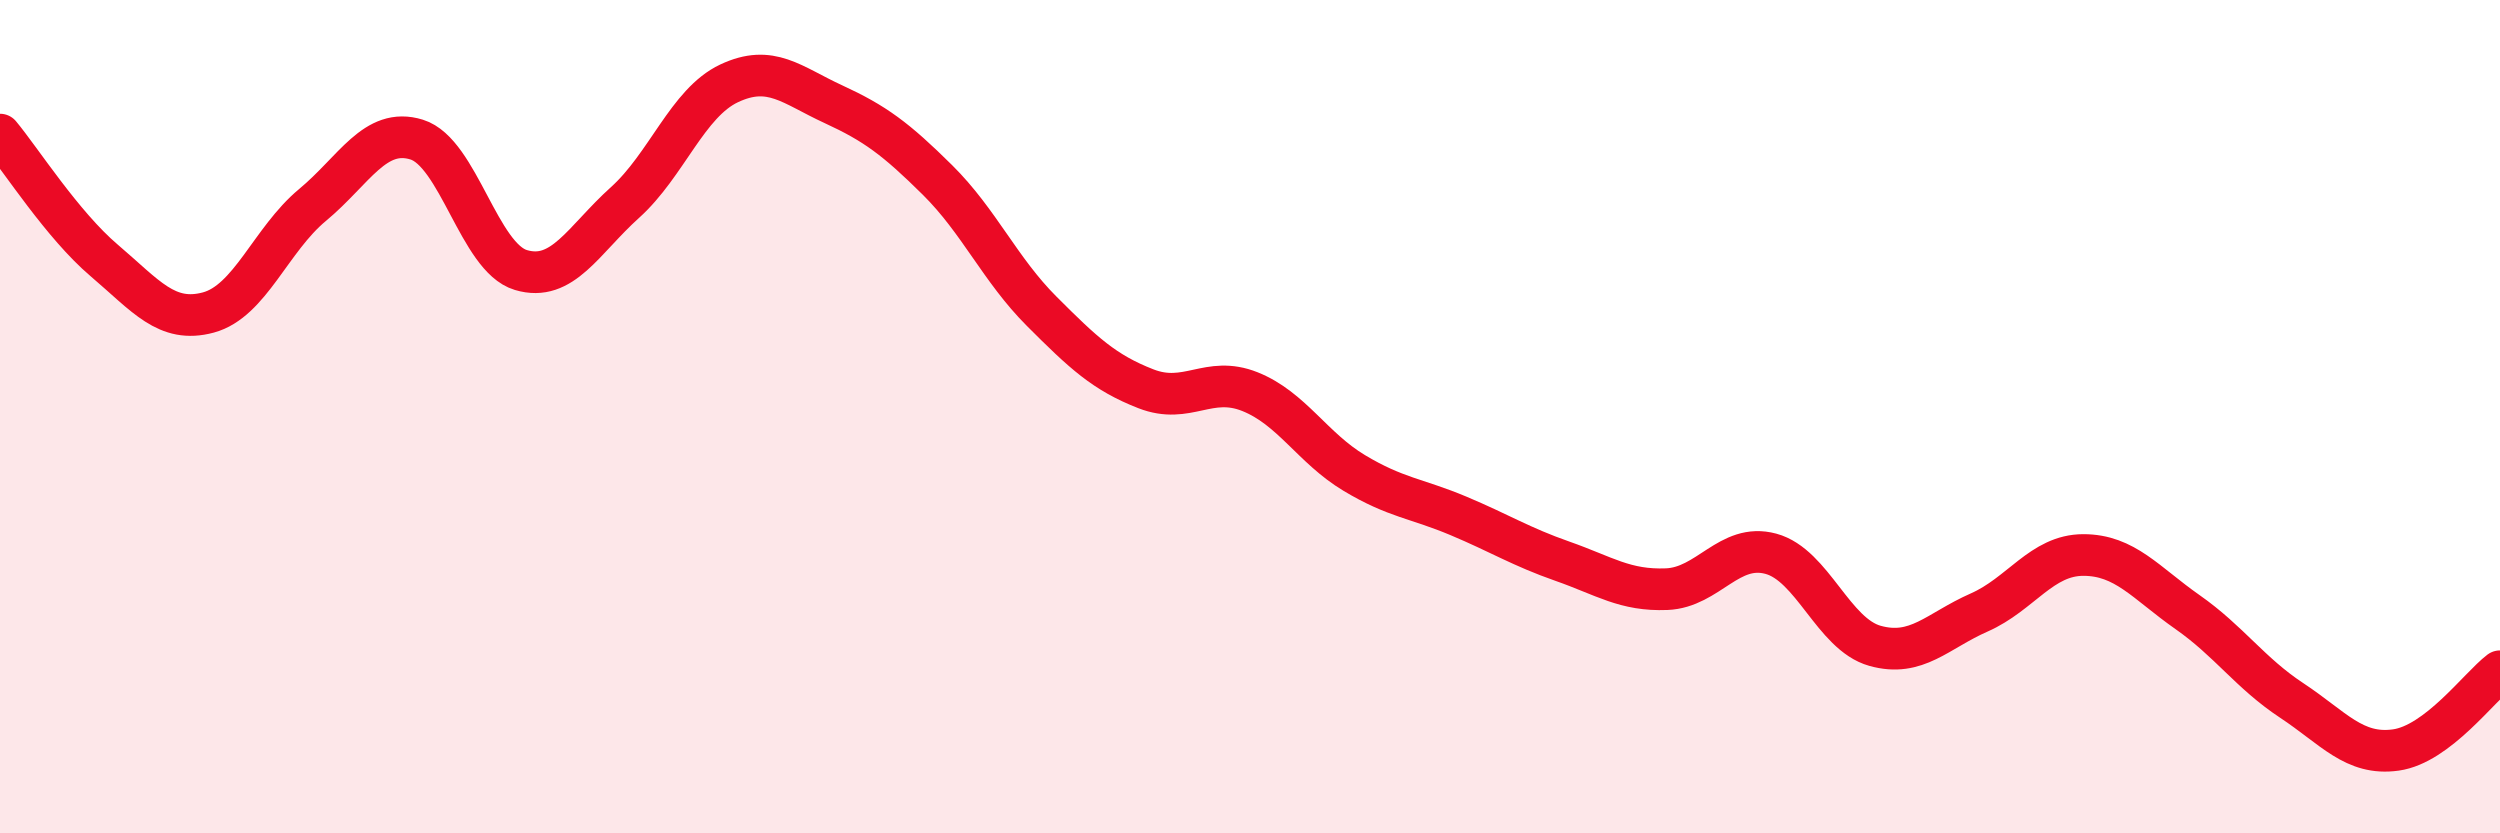
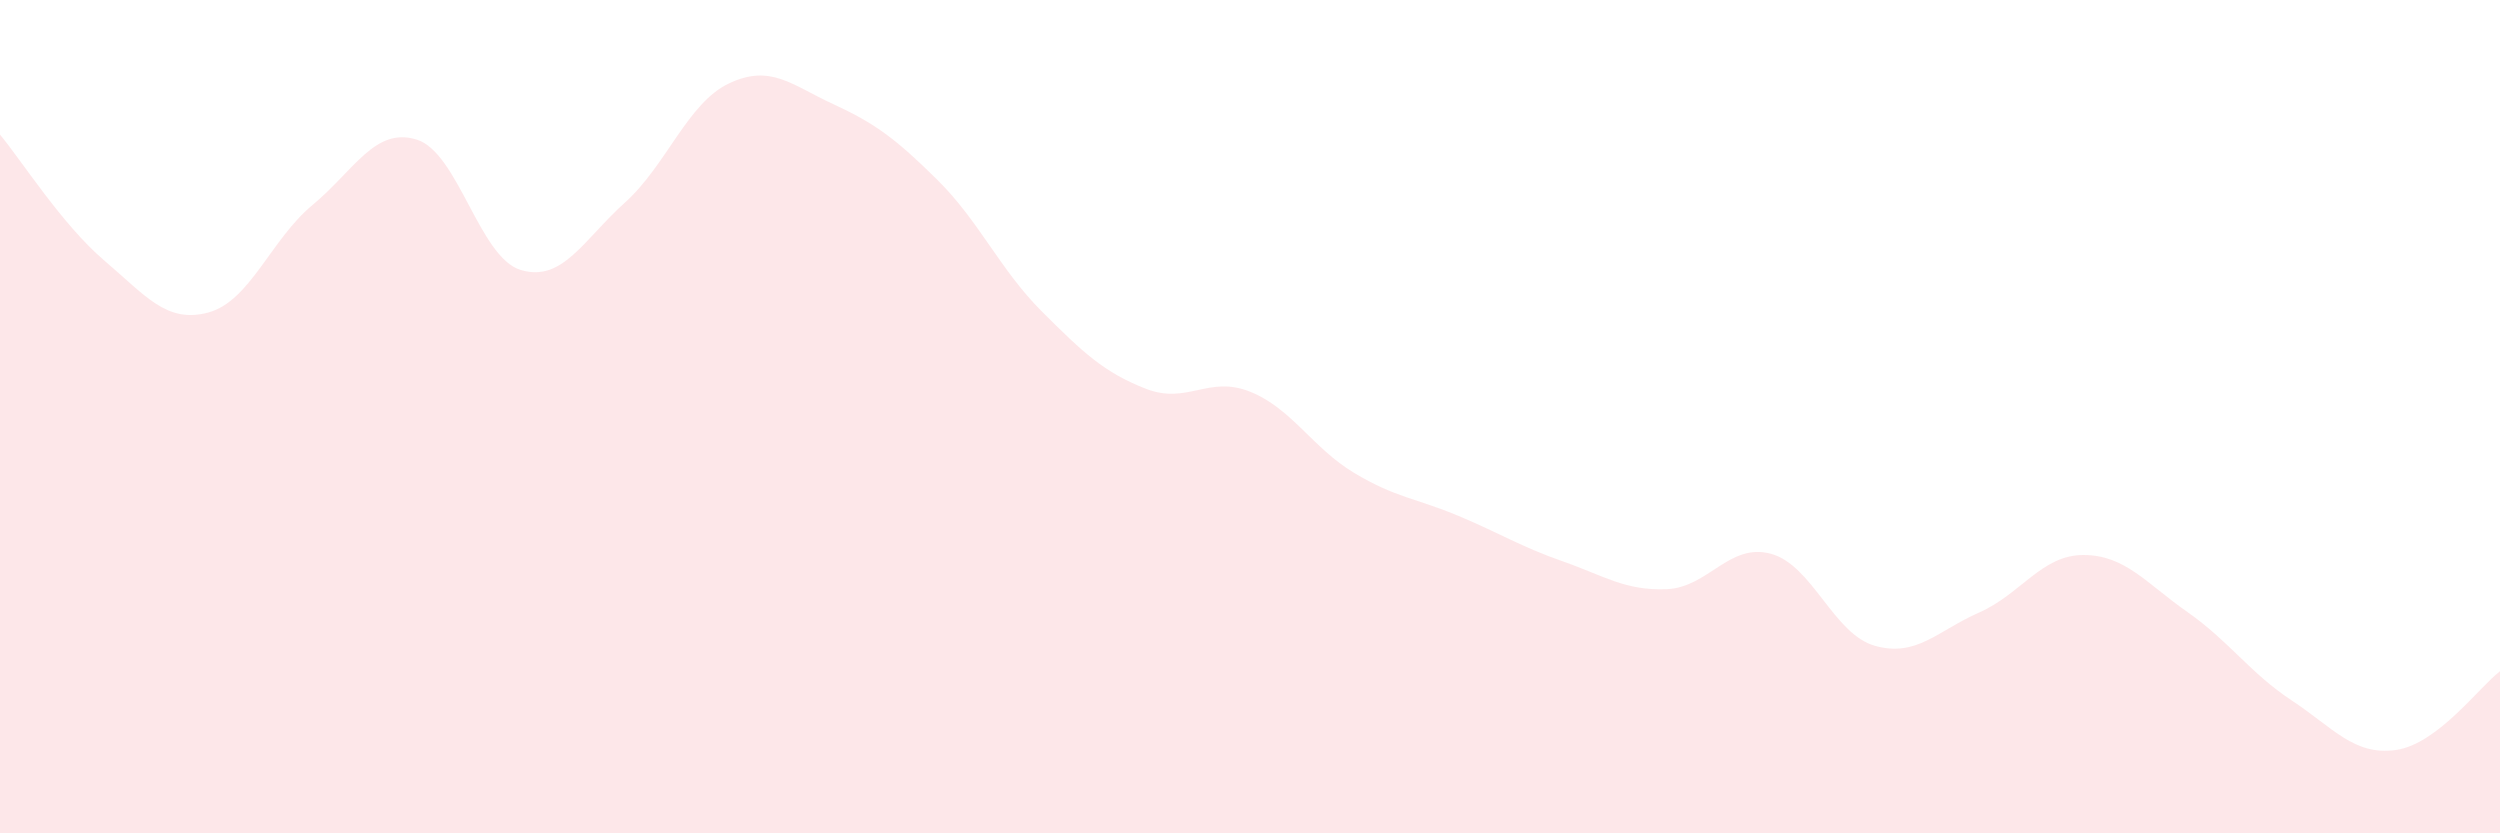
<svg xmlns="http://www.w3.org/2000/svg" width="60" height="20" viewBox="0 0 60 20">
  <path d="M 0,3.23 C 0.5,3.83 1.5,5.4 2.5,6.25 C 3.5,7.1 4,7.77 5,7.5 C 6,7.23 6.5,5.75 7.5,4.92 C 8.5,4.09 9,3.04 10,3.35 C 11,3.66 11.5,6.18 12.5,6.48 C 13.5,6.78 14,5.76 15,4.86 C 16,3.96 16.5,2.47 17.5,2 C 18.5,1.53 19,2.04 20,2.5 C 21,2.96 21.5,3.33 22.5,4.32 C 23.5,5.31 24,6.47 25,7.47 C 26,8.47 26.5,8.94 27.5,9.33 C 28.5,9.72 29,9 30,9.4 C 31,9.8 31.5,10.75 32.5,11.35 C 33.5,11.95 34,11.96 35,12.38 C 36,12.8 36.5,13.12 37.5,13.47 C 38.5,13.82 39,14.18 40,14.14 C 41,14.1 41.5,13.02 42.5,13.29 C 43.5,13.56 44,15.22 45,15.5 C 46,15.78 46.5,15.14 47.5,14.7 C 48.5,14.26 49,13.32 50,13.32 C 51,13.32 51.5,13.99 52.5,14.69 C 53.5,15.39 54,16.15 55,16.81 C 56,17.47 56.5,18.14 57.5,18 C 58.5,17.86 59.5,16.49 60,16.11L60 20L0 20Z" fill="#EB0A25" opacity="0.1" stroke-linecap="round" stroke-linejoin="round" />
-   <path d="M 0,3.23 C 0.5,3.83 1.5,5.4 2.5,6.25 C 3.5,7.1 4,7.77 5,7.5 C 6,7.23 6.5,5.75 7.5,4.92 C 8.5,4.09 9,3.04 10,3.35 C 11,3.66 11.5,6.18 12.5,6.48 C 13.5,6.78 14,5.76 15,4.86 C 16,3.96 16.5,2.47 17.5,2 C 18.5,1.53 19,2.04 20,2.5 C 21,2.96 21.5,3.33 22.5,4.32 C 23.5,5.31 24,6.47 25,7.47 C 26,8.47 26.5,8.94 27.5,9.33 C 28.5,9.72 29,9 30,9.4 C 31,9.8 31.5,10.75 32.5,11.35 C 33.5,11.95 34,11.96 35,12.38 C 36,12.8 36.5,13.12 37.5,13.47 C 38.5,13.82 39,14.18 40,14.14 C 41,14.1 41.5,13.02 42.5,13.29 C 43.5,13.56 44,15.22 45,15.5 C 46,15.78 46.5,15.14 47.5,14.7 C 48.5,14.26 49,13.32 50,13.32 C 51,13.32 51.5,13.99 52.5,14.69 C 53.5,15.39 54,16.15 55,16.81 C 56,17.47 56.5,18.14 57.5,18 C 58.5,17.86 59.5,16.49 60,16.11" stroke="#EB0A25" stroke-width="1" fill="none" stroke-linecap="round" stroke-linejoin="round" />
</svg>